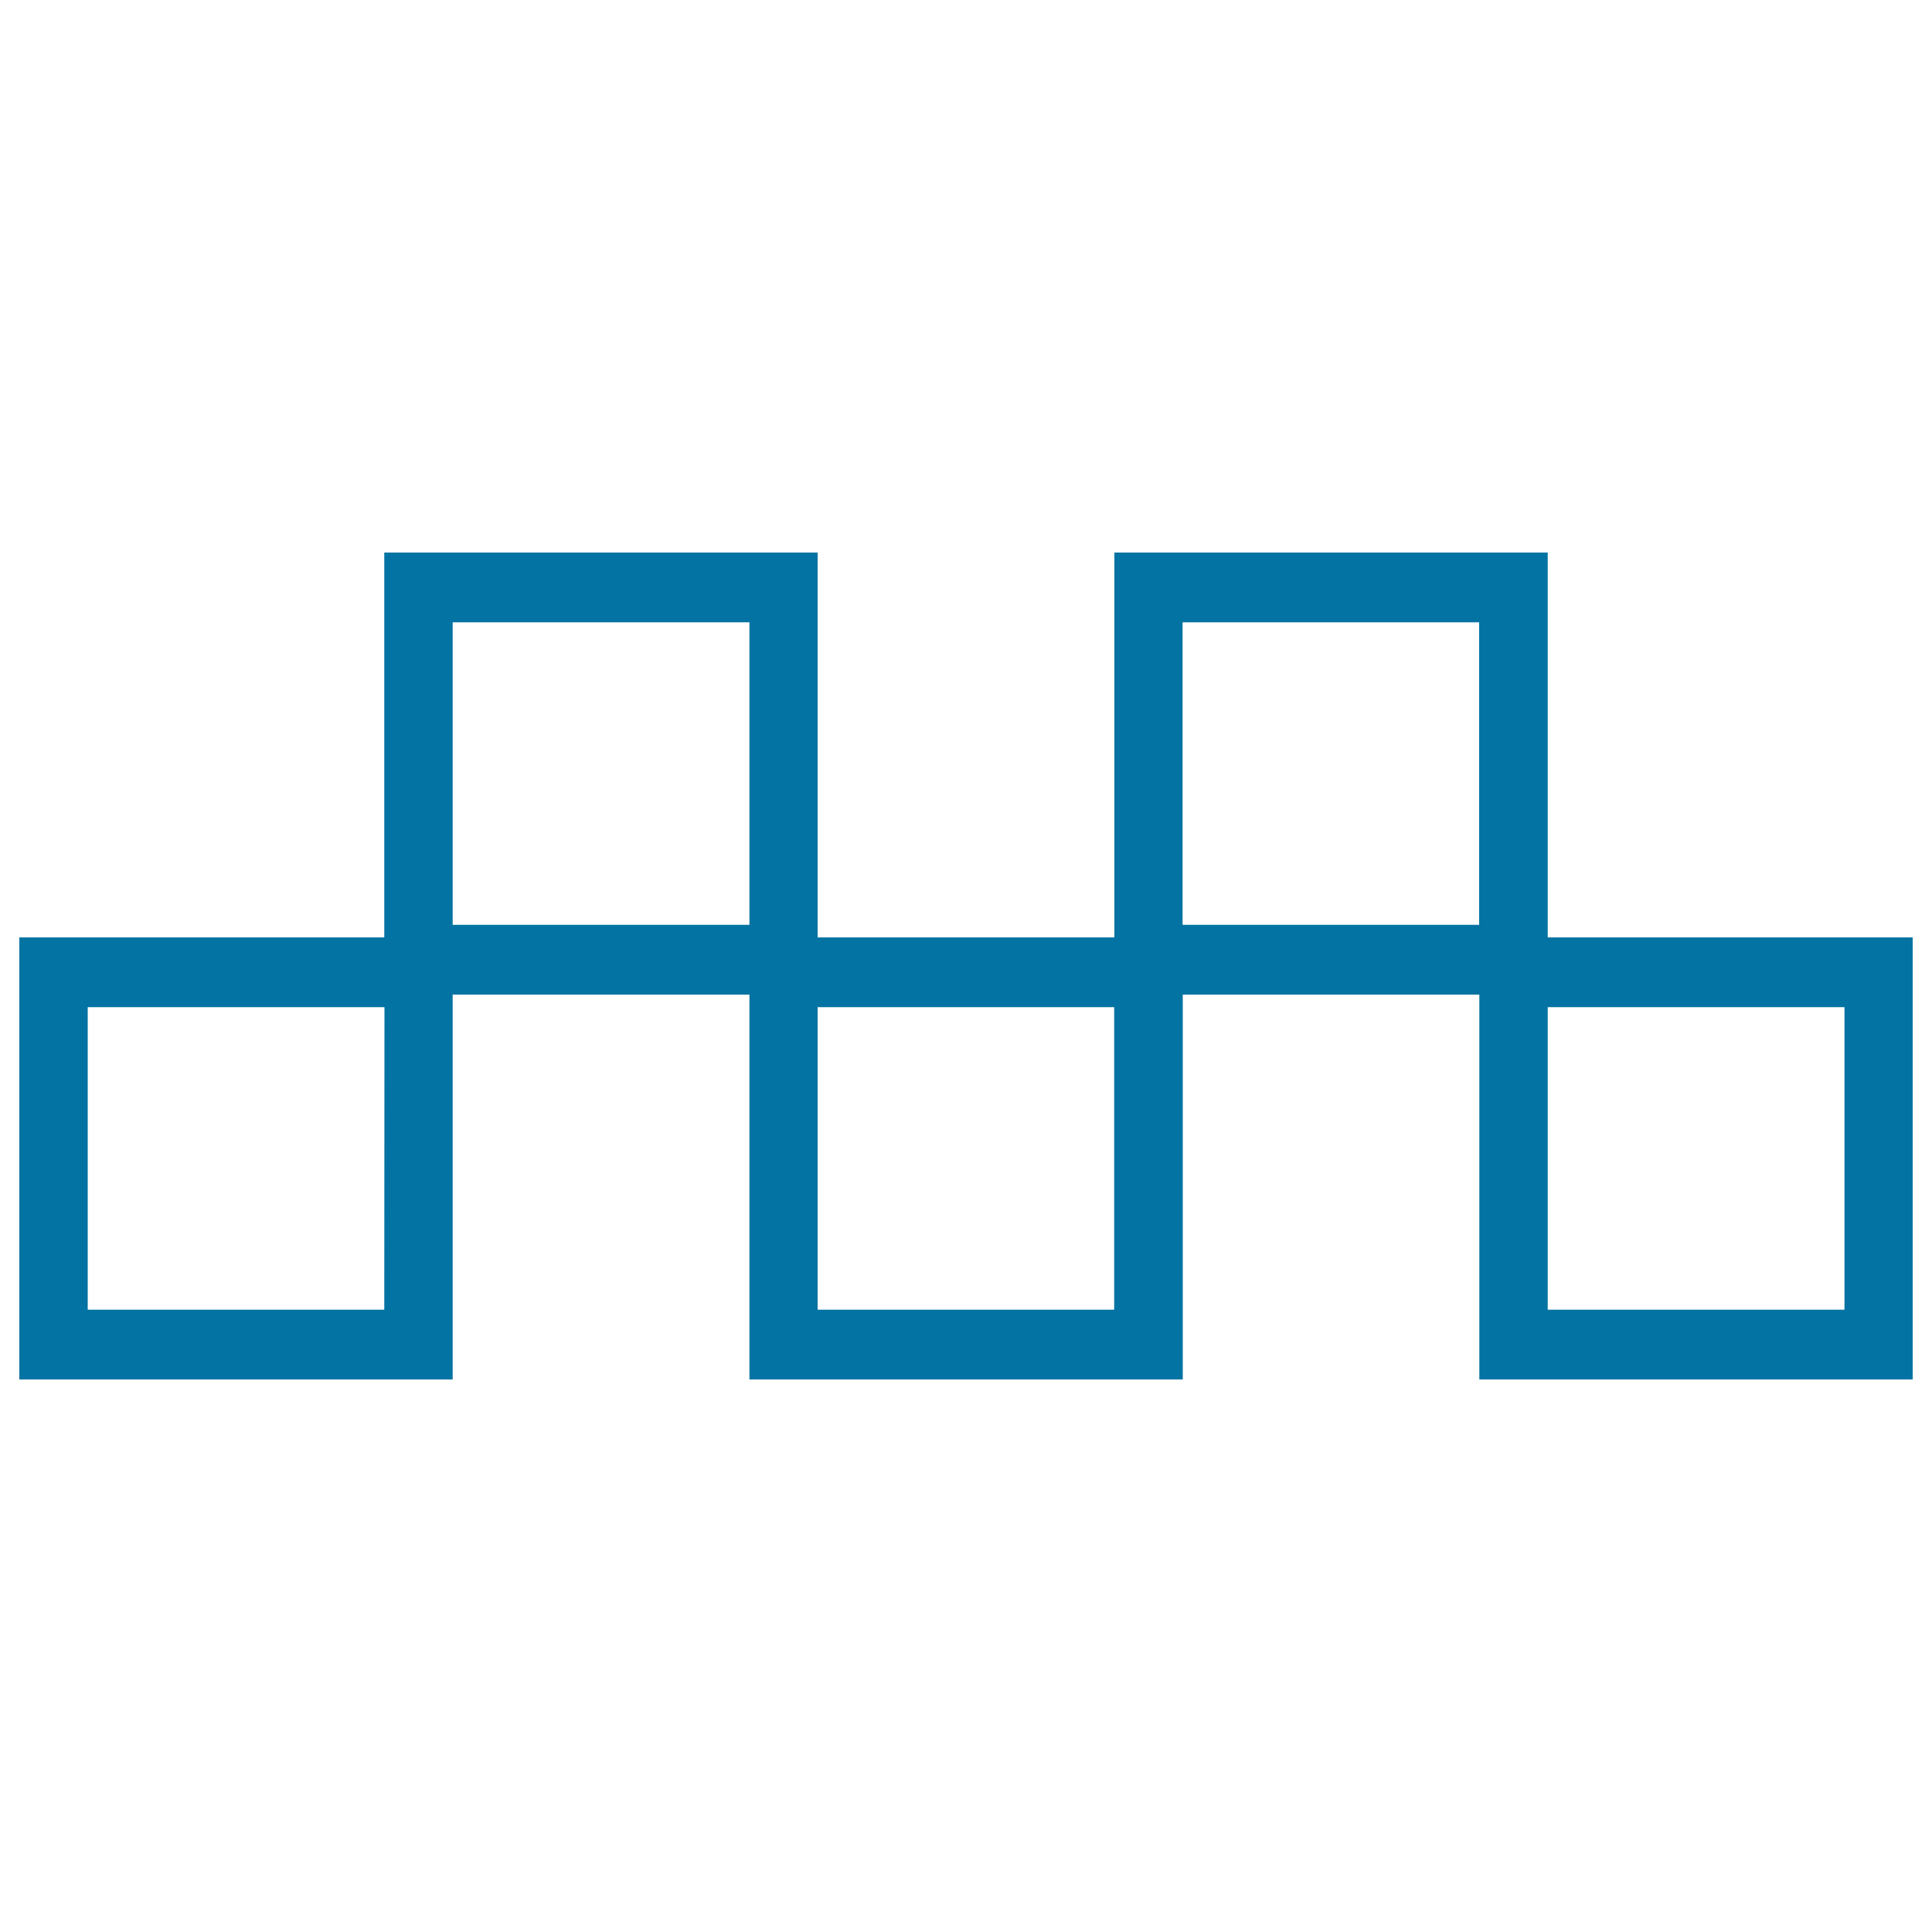
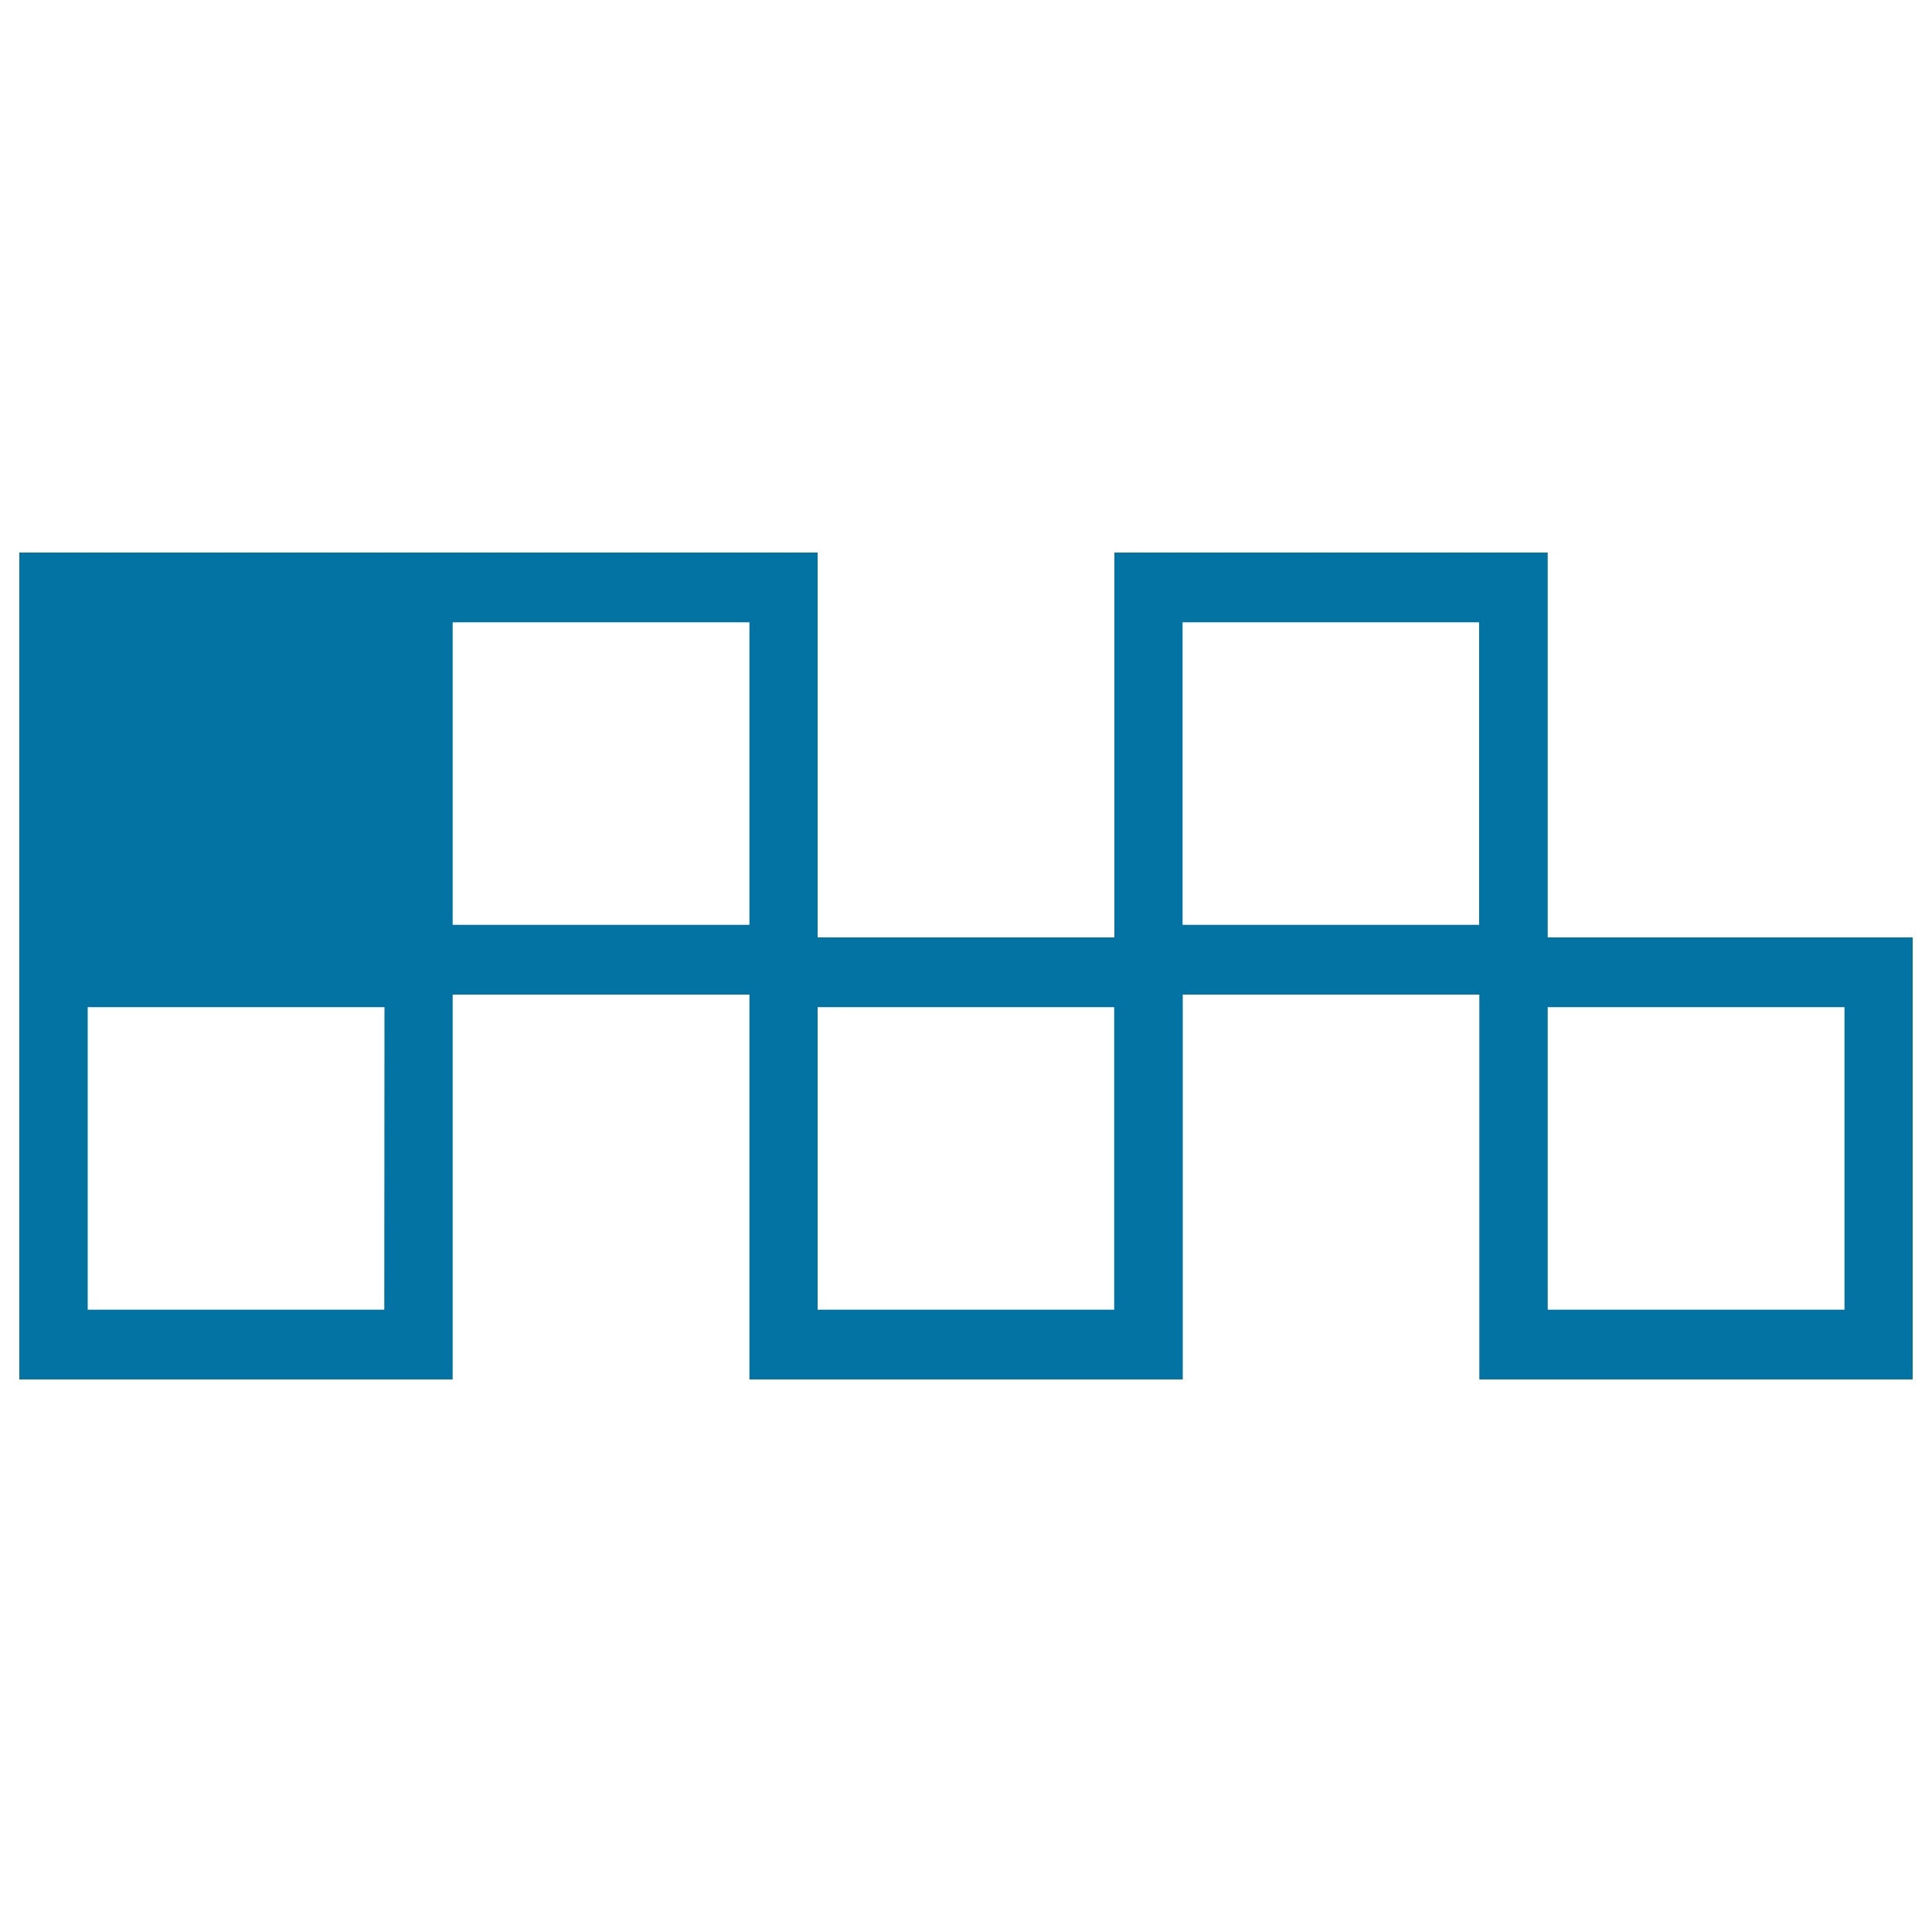
<svg xmlns="http://www.w3.org/2000/svg" viewBox="0 0 1000 1000" style="fill:#0273a2">
  <title>Squares Transports Symbol SVG icon</title>
  <g>
    <g id="Shape_10">
      <g>
-         <path d="M801.1,485.2V286H576.8v199.2H423.2V286H198.9v199.2H10V714h224.3V514.8h153.6V714h224.3V514.8h153.5V714H990V485.2H801.1L801.1,485.2z M198.9,677.9H45.4V521.3h153.6L198.9,677.9L198.9,677.9z M234.3,322.1h153.6v156.6H234.3V322.1L234.3,322.1z M576.8,677.9H423.2V521.3h153.5V677.9z M612.1,322.1h153.5v156.6H612.1V322.1L612.1,322.1z M954.6,677.9H801.1V521.3h153.6V677.9z" />
+         <path d="M801.1,485.2V286H576.8v199.2H423.2V286H198.9H10V714h224.3V514.8h153.6V714h224.3V514.8h153.5V714H990V485.2H801.1L801.1,485.2z M198.9,677.9H45.4V521.3h153.6L198.9,677.9L198.9,677.9z M234.3,322.1h153.6v156.6H234.3V322.1L234.3,322.1z M576.8,677.9H423.2V521.3h153.5V677.9z M612.1,322.1h153.5v156.6H612.1V322.1L612.1,322.1z M954.6,677.9H801.1V521.3h153.6V677.9z" />
      </g>
    </g>
  </g>
</svg>